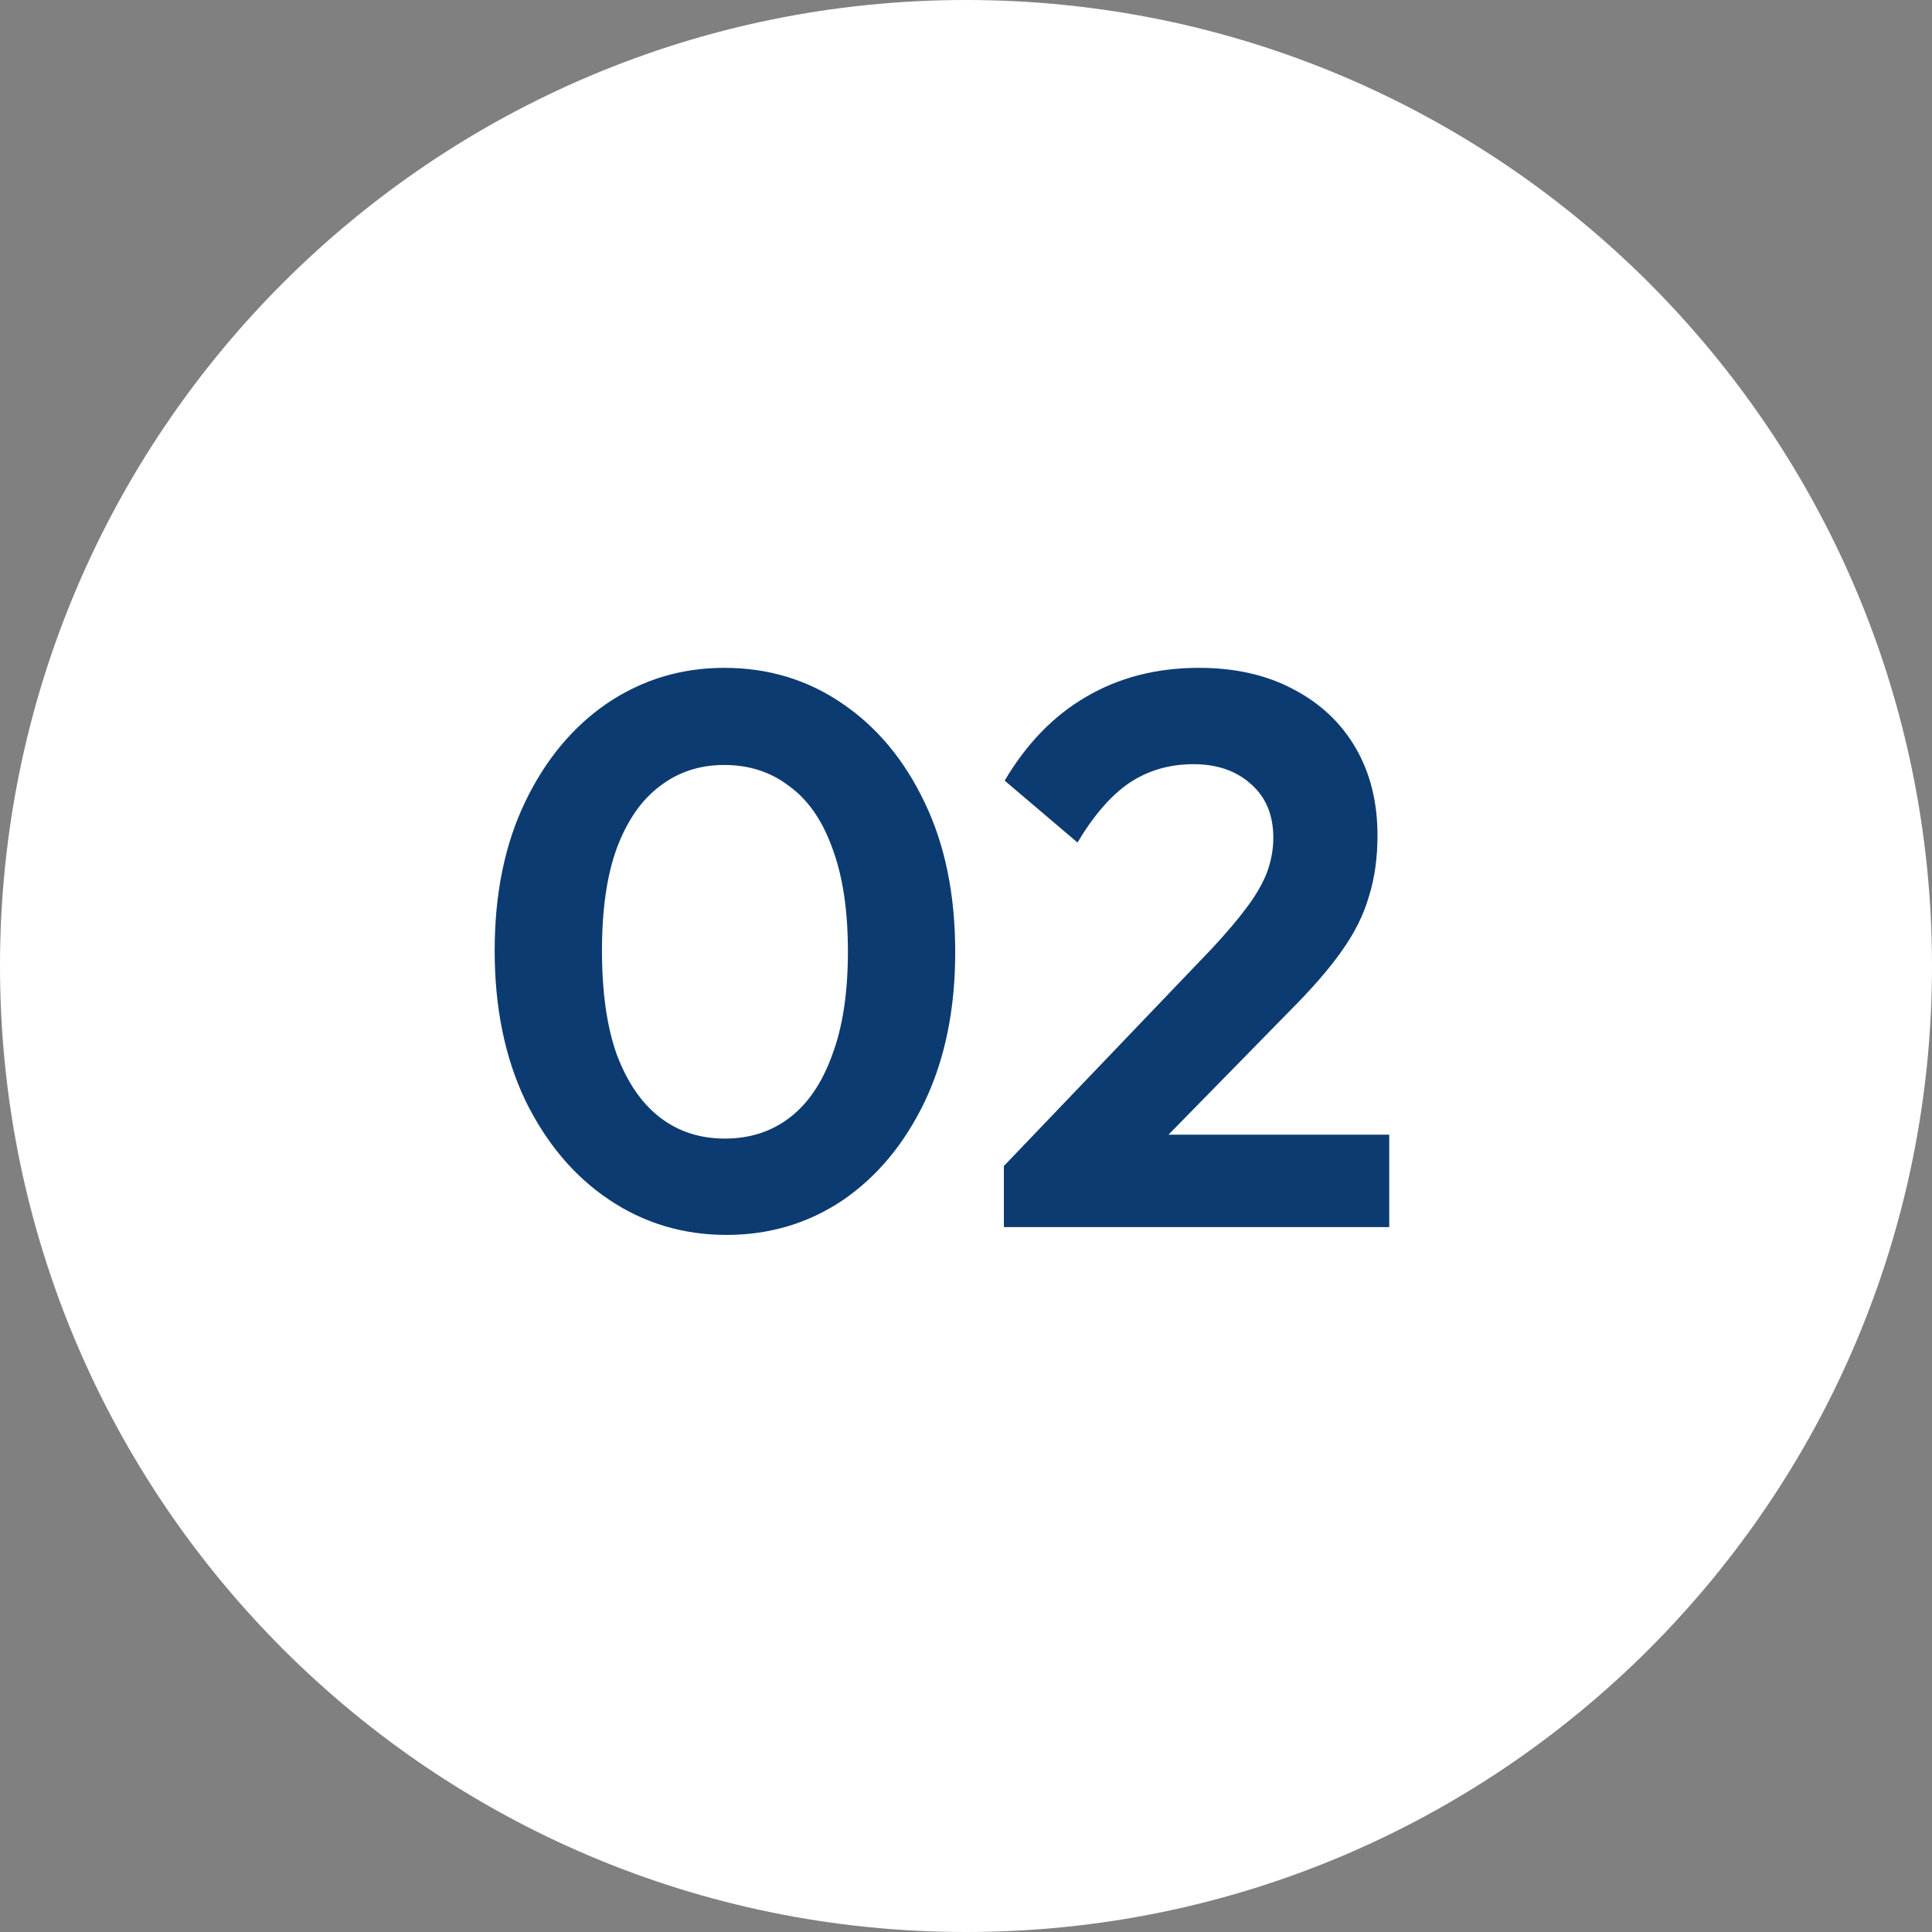
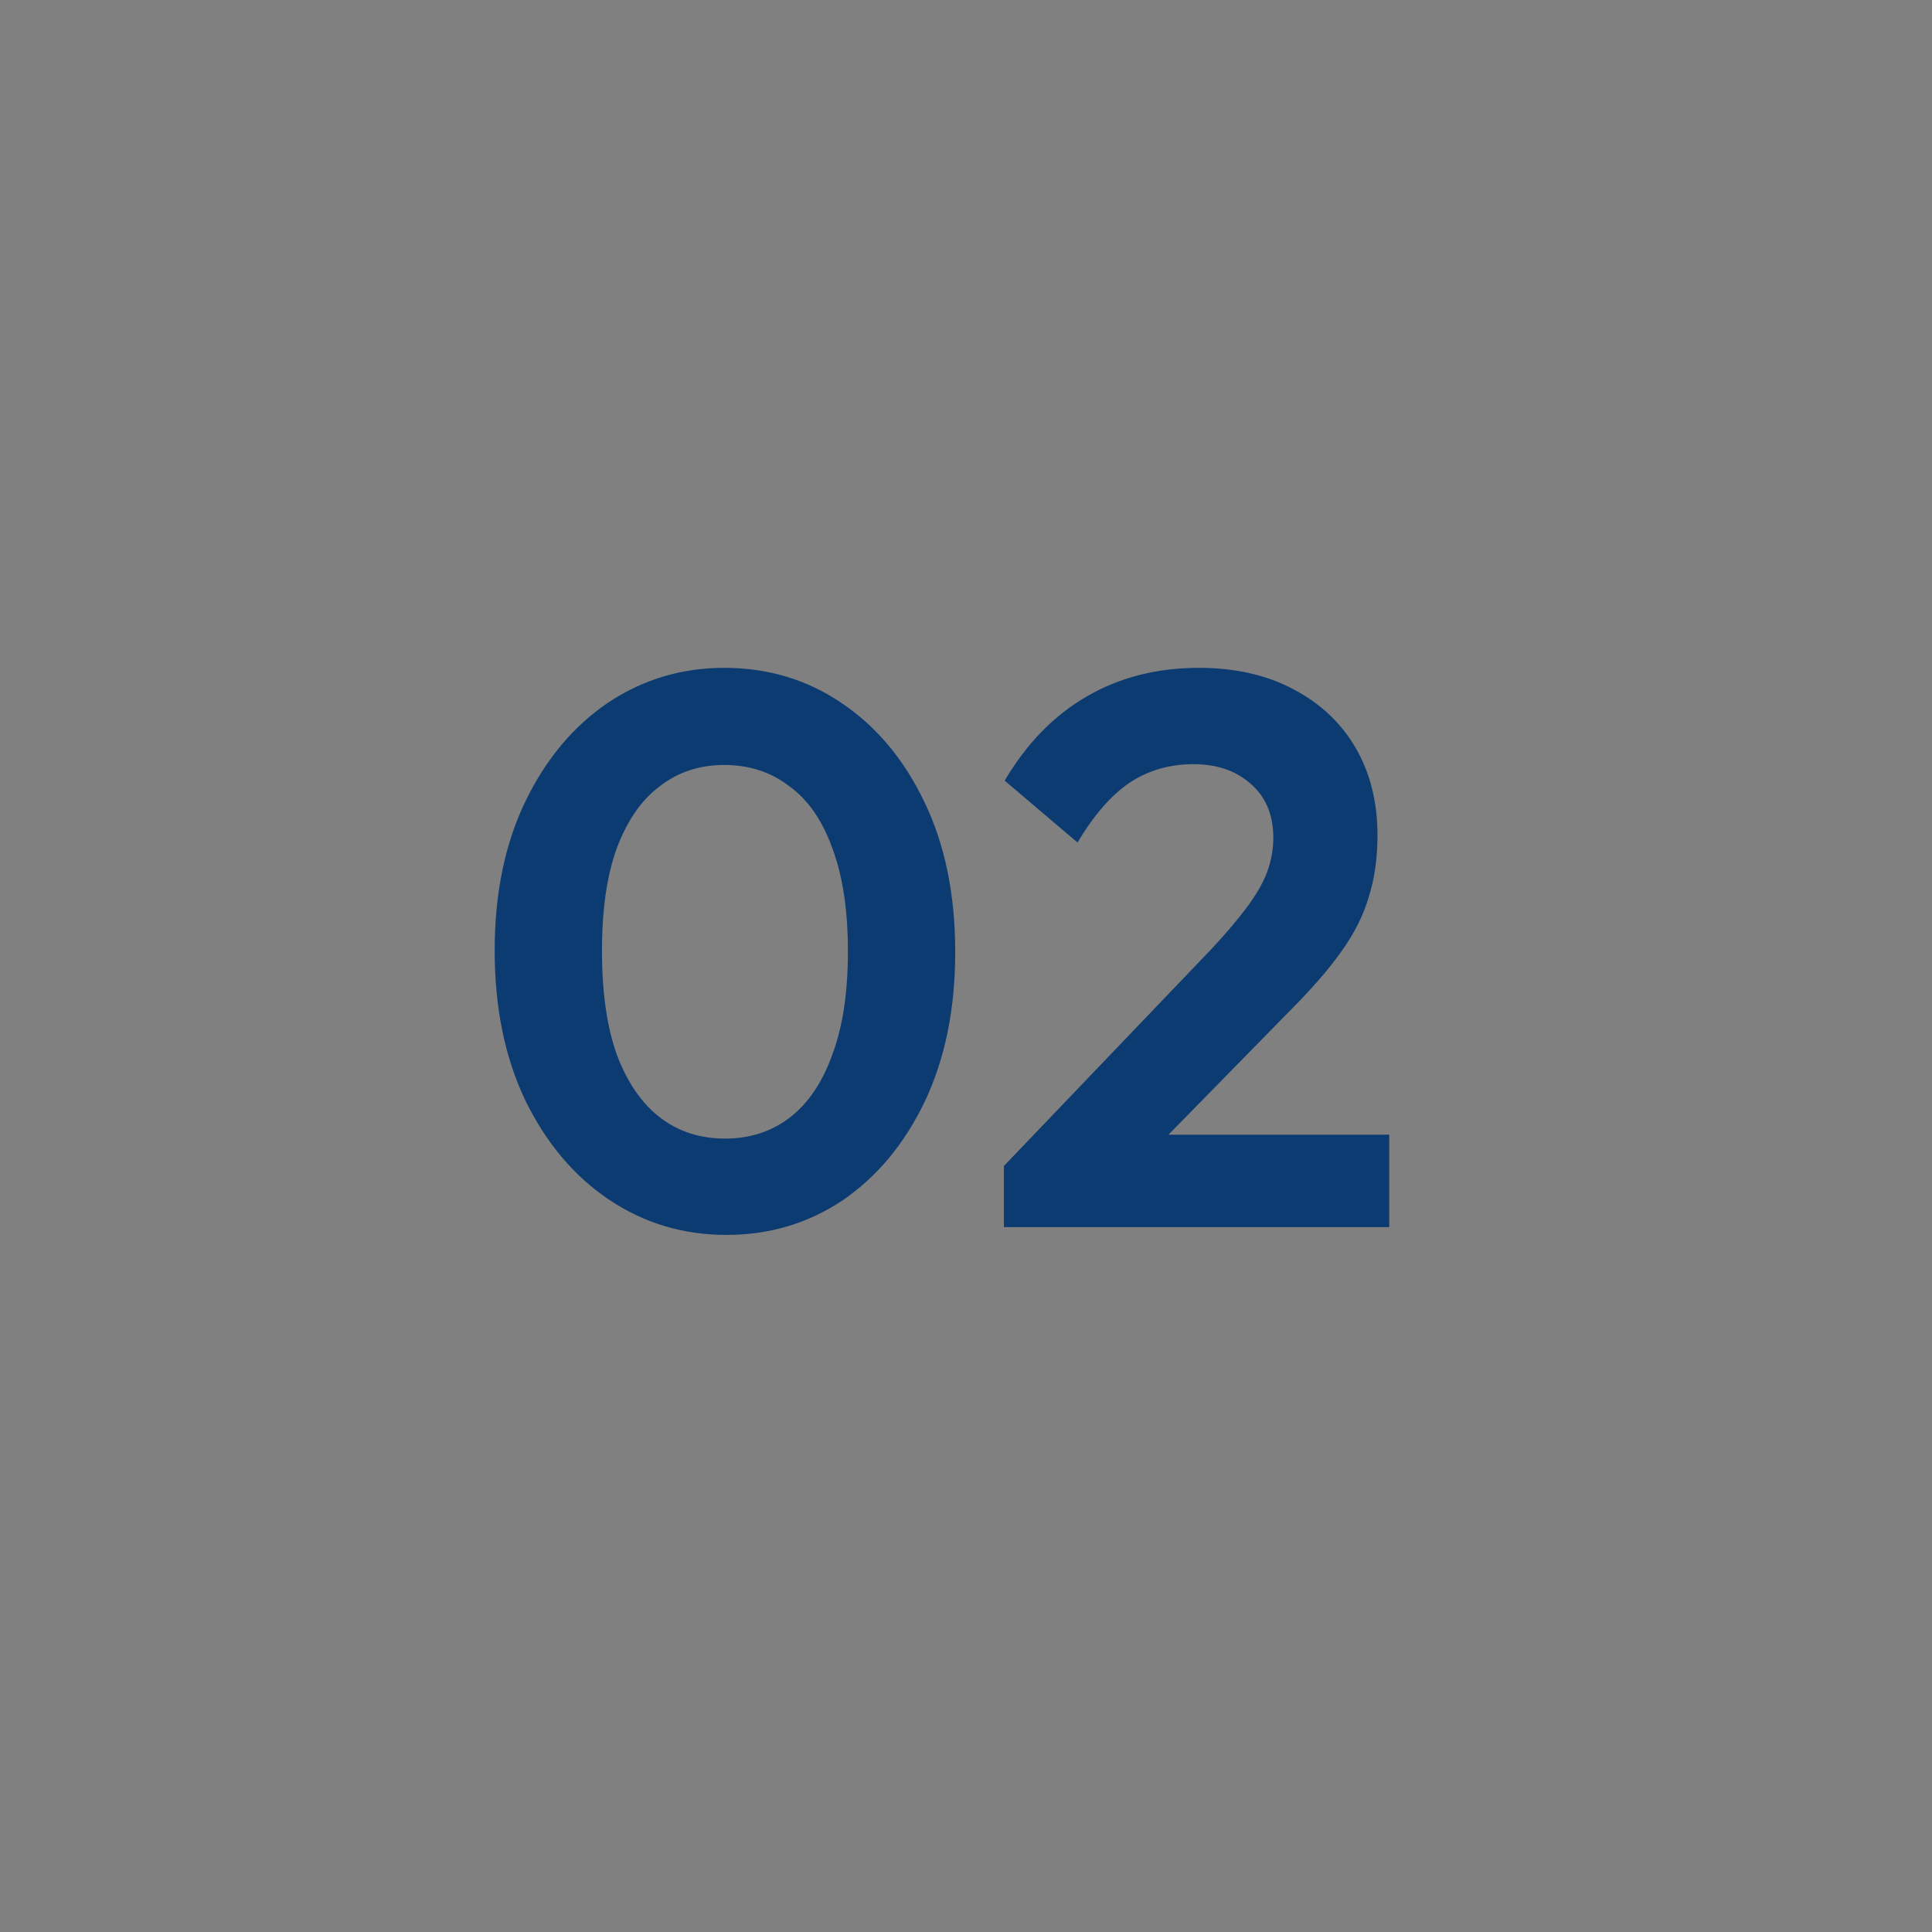
<svg xmlns="http://www.w3.org/2000/svg" width="74" height="74" viewBox="0 0 74 74" fill="none">
  <rect x="0" y="0" width="74" height="74" fill="#808080" stroke="none" />
  <g clip-path="url(#clip0_9891_7765)">
    <g clip-path="url(#clip1_9891_7765)">
      <g clip-path="url(#clip2_9891_7765)">
-         <path d="M37 74C57.434 74 74 57.434 74 37C74 16.566 57.434 0 37 0C16.566 0 0 16.566 0 37C0 57.434 16.566 74 37 74Z" fill="white" />
-       </g>
+         </g>
    </g>
    <path d="M27.827 47.3C26.167 47.3 24.667 46.85 23.327 45.95C21.987 45.05 20.917 43.78 20.117 42.14C19.337 40.5 18.947 38.59 18.947 36.41C18.947 34.23 19.337 32.33 20.117 30.71C20.897 29.09 21.947 27.83 23.267 26.93C24.607 26.03 26.097 25.58 27.737 25.58C29.417 25.58 30.917 26.03 32.237 26.93C33.577 27.83 34.637 29.1 35.417 30.74C36.197 32.36 36.587 34.27 36.587 36.47C36.587 38.65 36.197 40.56 35.417 42.2C34.637 43.82 33.587 45.08 32.267 45.98C30.947 46.86 29.467 47.3 27.827 47.3ZM27.767 43.61C28.727 43.61 29.557 43.34 30.257 42.8C30.957 42.26 31.497 41.46 31.877 40.4C32.277 39.34 32.477 38.02 32.477 36.44C32.477 34.86 32.277 33.54 31.877 32.48C31.497 31.42 30.947 30.63 30.227 30.11C29.527 29.57 28.697 29.3 27.737 29.3C26.797 29.3 25.977 29.57 25.277 30.11C24.577 30.63 24.027 31.42 23.627 32.48C23.247 33.52 23.057 34.83 23.057 36.41C23.057 38.01 23.247 39.34 23.627 40.4C24.027 41.46 24.577 42.26 25.277 42.8C25.977 43.34 26.807 43.61 27.767 43.61ZM38.451 44.66L46.401 36.35C46.961 35.75 47.411 35.22 47.751 34.76C48.111 34.28 48.371 33.83 48.531 33.41C48.691 32.97 48.771 32.53 48.771 32.09C48.771 31.21 48.481 30.52 47.901 30.02C47.341 29.52 46.611 29.27 45.711 29.27C44.791 29.27 43.971 29.51 43.251 29.99C42.551 30.47 41.891 31.23 41.271 32.27L38.481 29.9C39.321 28.48 40.361 27.41 41.601 26.69C42.861 25.95 44.301 25.58 45.921 25.58C47.301 25.58 48.501 25.85 49.521 26.39C50.561 26.93 51.361 27.68 51.921 28.64C52.481 29.6 52.761 30.72 52.761 32C52.761 32.86 52.651 33.64 52.431 34.34C52.231 35.04 51.881 35.74 51.381 36.44C50.901 37.12 50.231 37.89 49.371 38.75L43.581 44.66H38.451ZM38.451 47V44.66L41.931 43.46H53.211V47H38.451Z" fill="#0C3B71" />
  </g>
  <defs>
    <clipPath id="clip0_9891_7765">
      <rect width="74" height="74" fill="white" />
    </clipPath>
    <clipPath id="clip1_9891_7765">
-       <rect width="74" height="74" fill="white" />
-     </clipPath>
+       </clipPath>
    <clipPath id="clip2_9891_7765">
-       <rect width="74" height="74" fill="white" />
-     </clipPath>
+       </clipPath>
  </defs>
</svg>